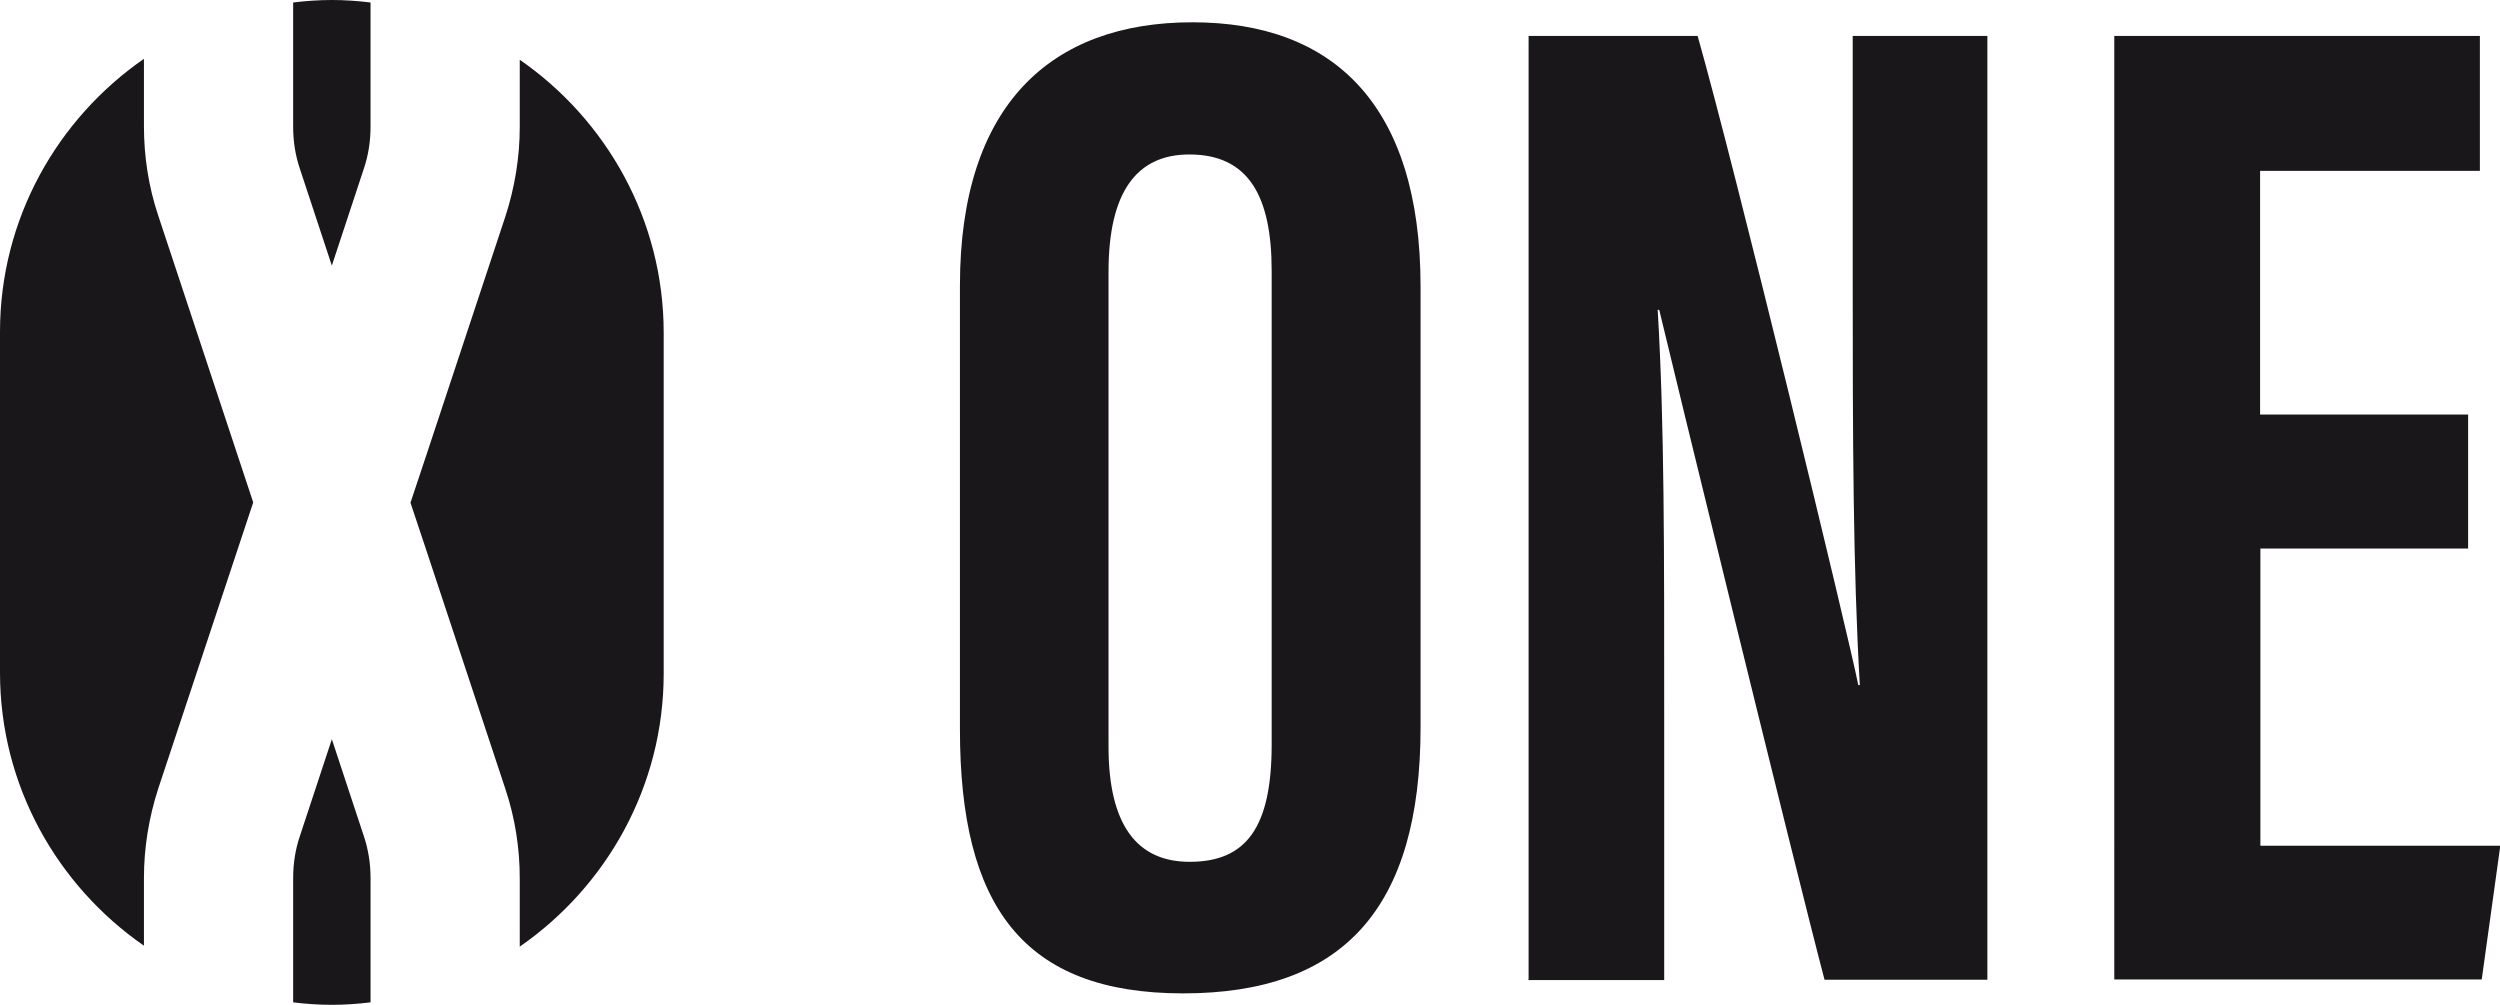
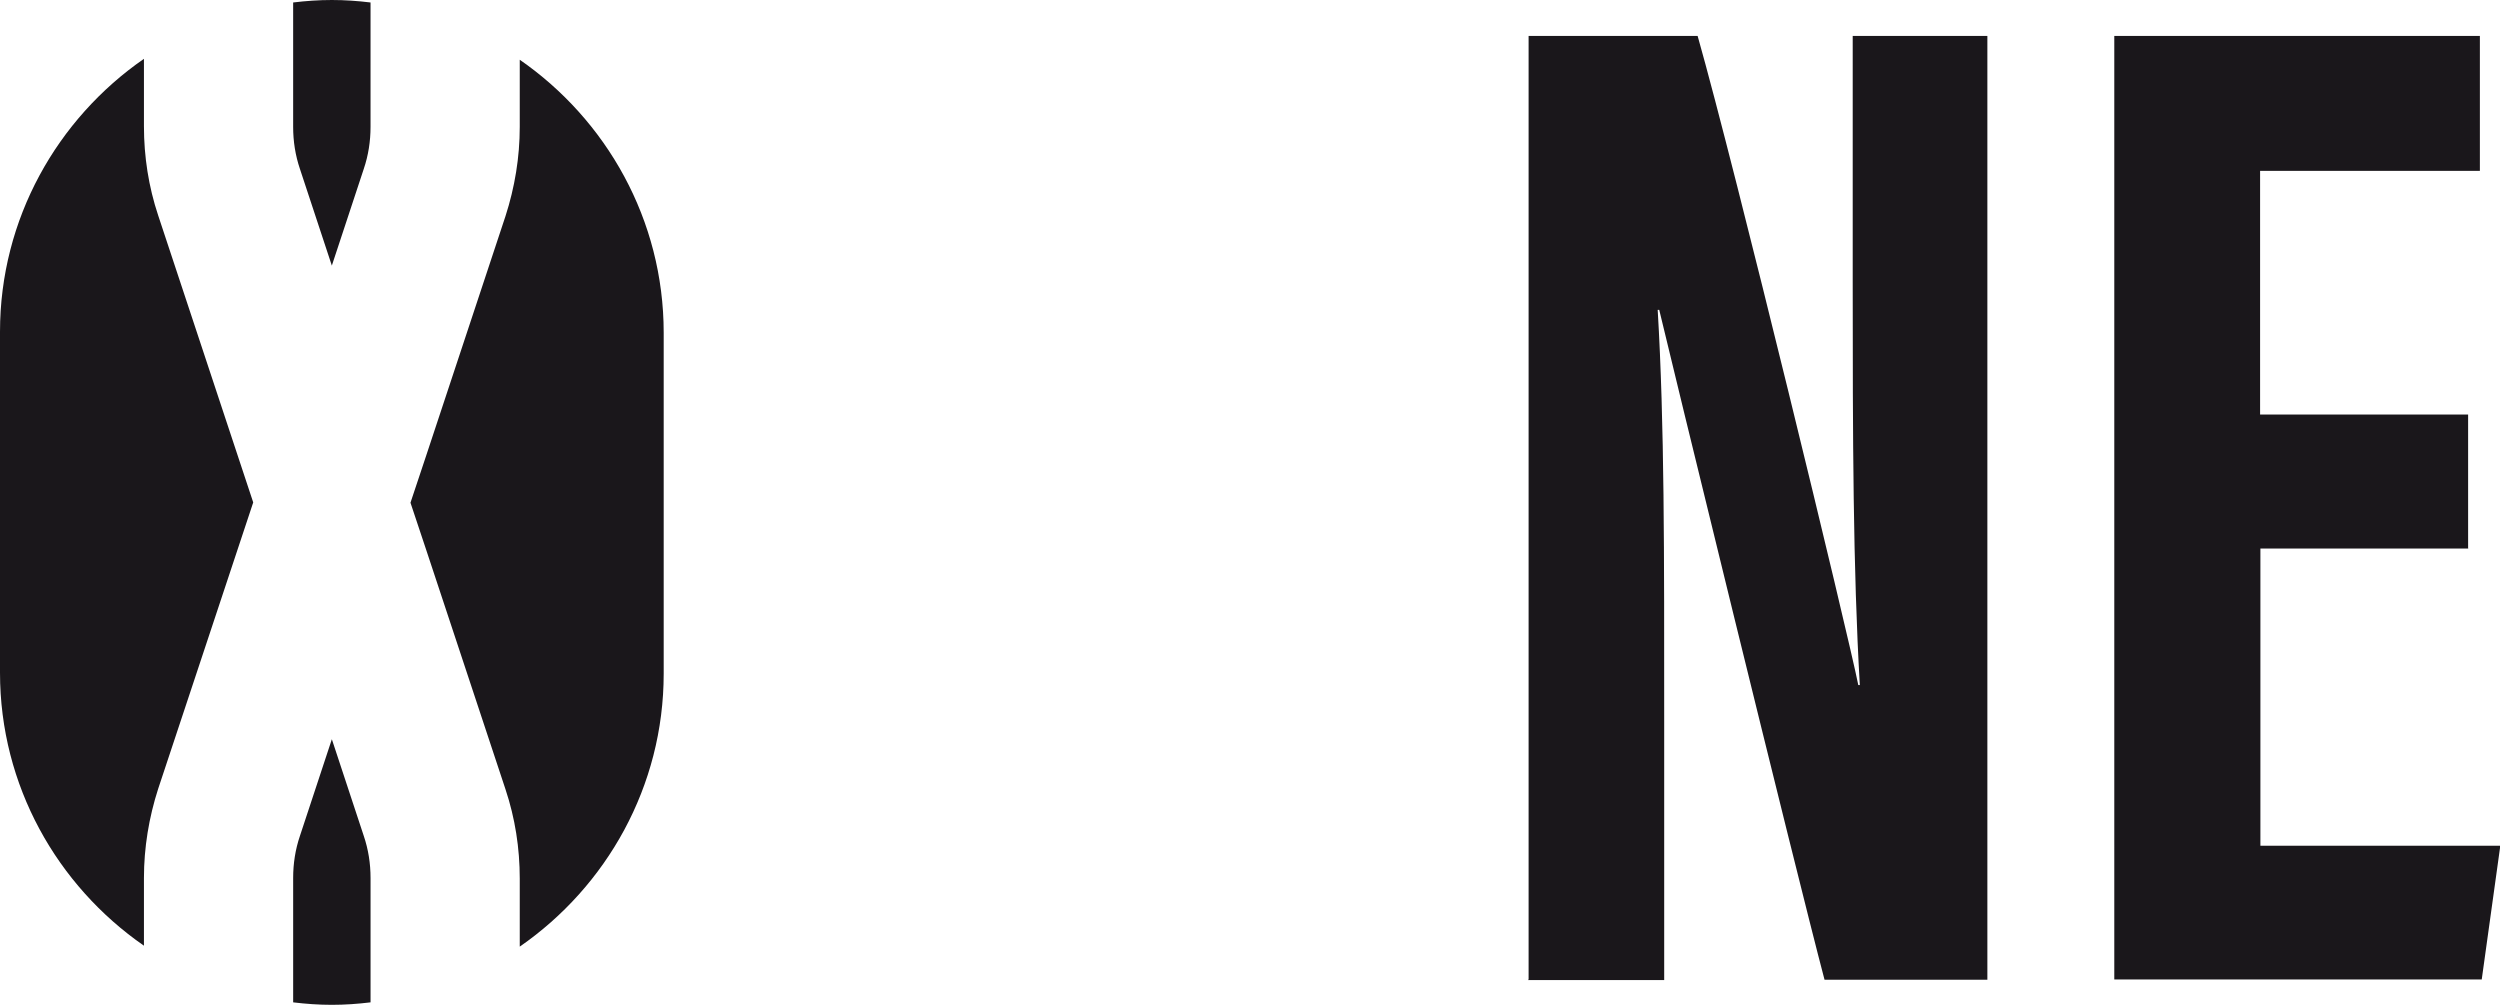
<svg xmlns="http://www.w3.org/2000/svg" id="Warstwa_2" data-name="Warstwa 2" viewBox="0 0 80.76 32.45">
  <defs>
    <style>
      .cls-1 {
        fill: #1a171b;
      }
    </style>
  </defs>
  <g id="CONTENT">
    <g>
      <g>
        <path class="cls-1" d="m9.47,4.1c0,.46.07.92.22,1.36l1.03,3.12,1.03-3.12c.15-.44.22-.9.22-1.36V.08c-.41-.05-.83-.08-1.25-.08h0c-.42,0-.84.03-1.25.08v4.02Z" />
        <path class="cls-1" d="m4.65,28.36c0-.98.16-1.95.46-2.88l3.07-9.25h0s-.51-1.54-.51-1.54h0l-2.56-7.73c-.31-.93-.46-1.9-.46-2.88V1.9C1.85,3.84,0,7.07,0,10.72v11.01c0,3.65,1.85,6.88,4.65,8.82v-2.2Z" />
        <path class="cls-1" d="m11.97,28.36c0-.46-.07-.92-.22-1.36l-1.03-3.12-1.03,3.12c-.15.44-.22.9-.22,1.36v4.02c.41.05.83.08,1.25.08h0c.42,0,.84-.03,1.25-.08v-4.02Z" />
        <path class="cls-1" d="m16.79,1.9v2.2c0,.98-.16,1.95-.46,2.88l-2.56,7.73h0l-.51,1.53.51,1.53h0l2.56,7.73c.31.93.46,1.9.46,2.88v2.2c2.8-1.94,4.65-5.17,4.65-8.82v-11.01c0-3.65-1.85-6.88-4.65-8.82Z" />
      </g>
      <g>
-         <path class="cls-1" d="m45.89,9.25v14.24c0,5.84-2.49,8.6-7.67,8.6s-7.21-2.83-7.21-8.52v-14.35c0-5.84,2.95-8.5,7.51-8.5s7.37,2.67,7.37,8.54Zm-10.08-.46v15.33c0,2.53.92,3.72,2.62,3.72,1.83,0,2.65-1.11,2.65-3.79v-15.3c0-2.42-.75-3.76-2.66-3.76-1.7,0-2.61,1.21-2.61,3.79Z" />
        <path class="cls-1" d="m49.38,31.64V1.16h5.46c1.22,4.3,4.87,19.35,5.19,20.97h.05c-.22-3.75-.23-8.04-.23-13.05V1.16h4.35v30.49h-5.26c-.96-3.64-5.04-20.36-5.34-21.64h-.05c.22,3.69.21,7.82.21,13.31v8.34h-4.4Z" />
        <path class="cls-1" d="m79.74,17.72h-6.72v9.6h7.75l-.6,4.32h-11.87V1.16h11.81v4.36h-7.1v7.87h6.72v4.32Z" />
      </g>
    </g>
  </g>
</svg>